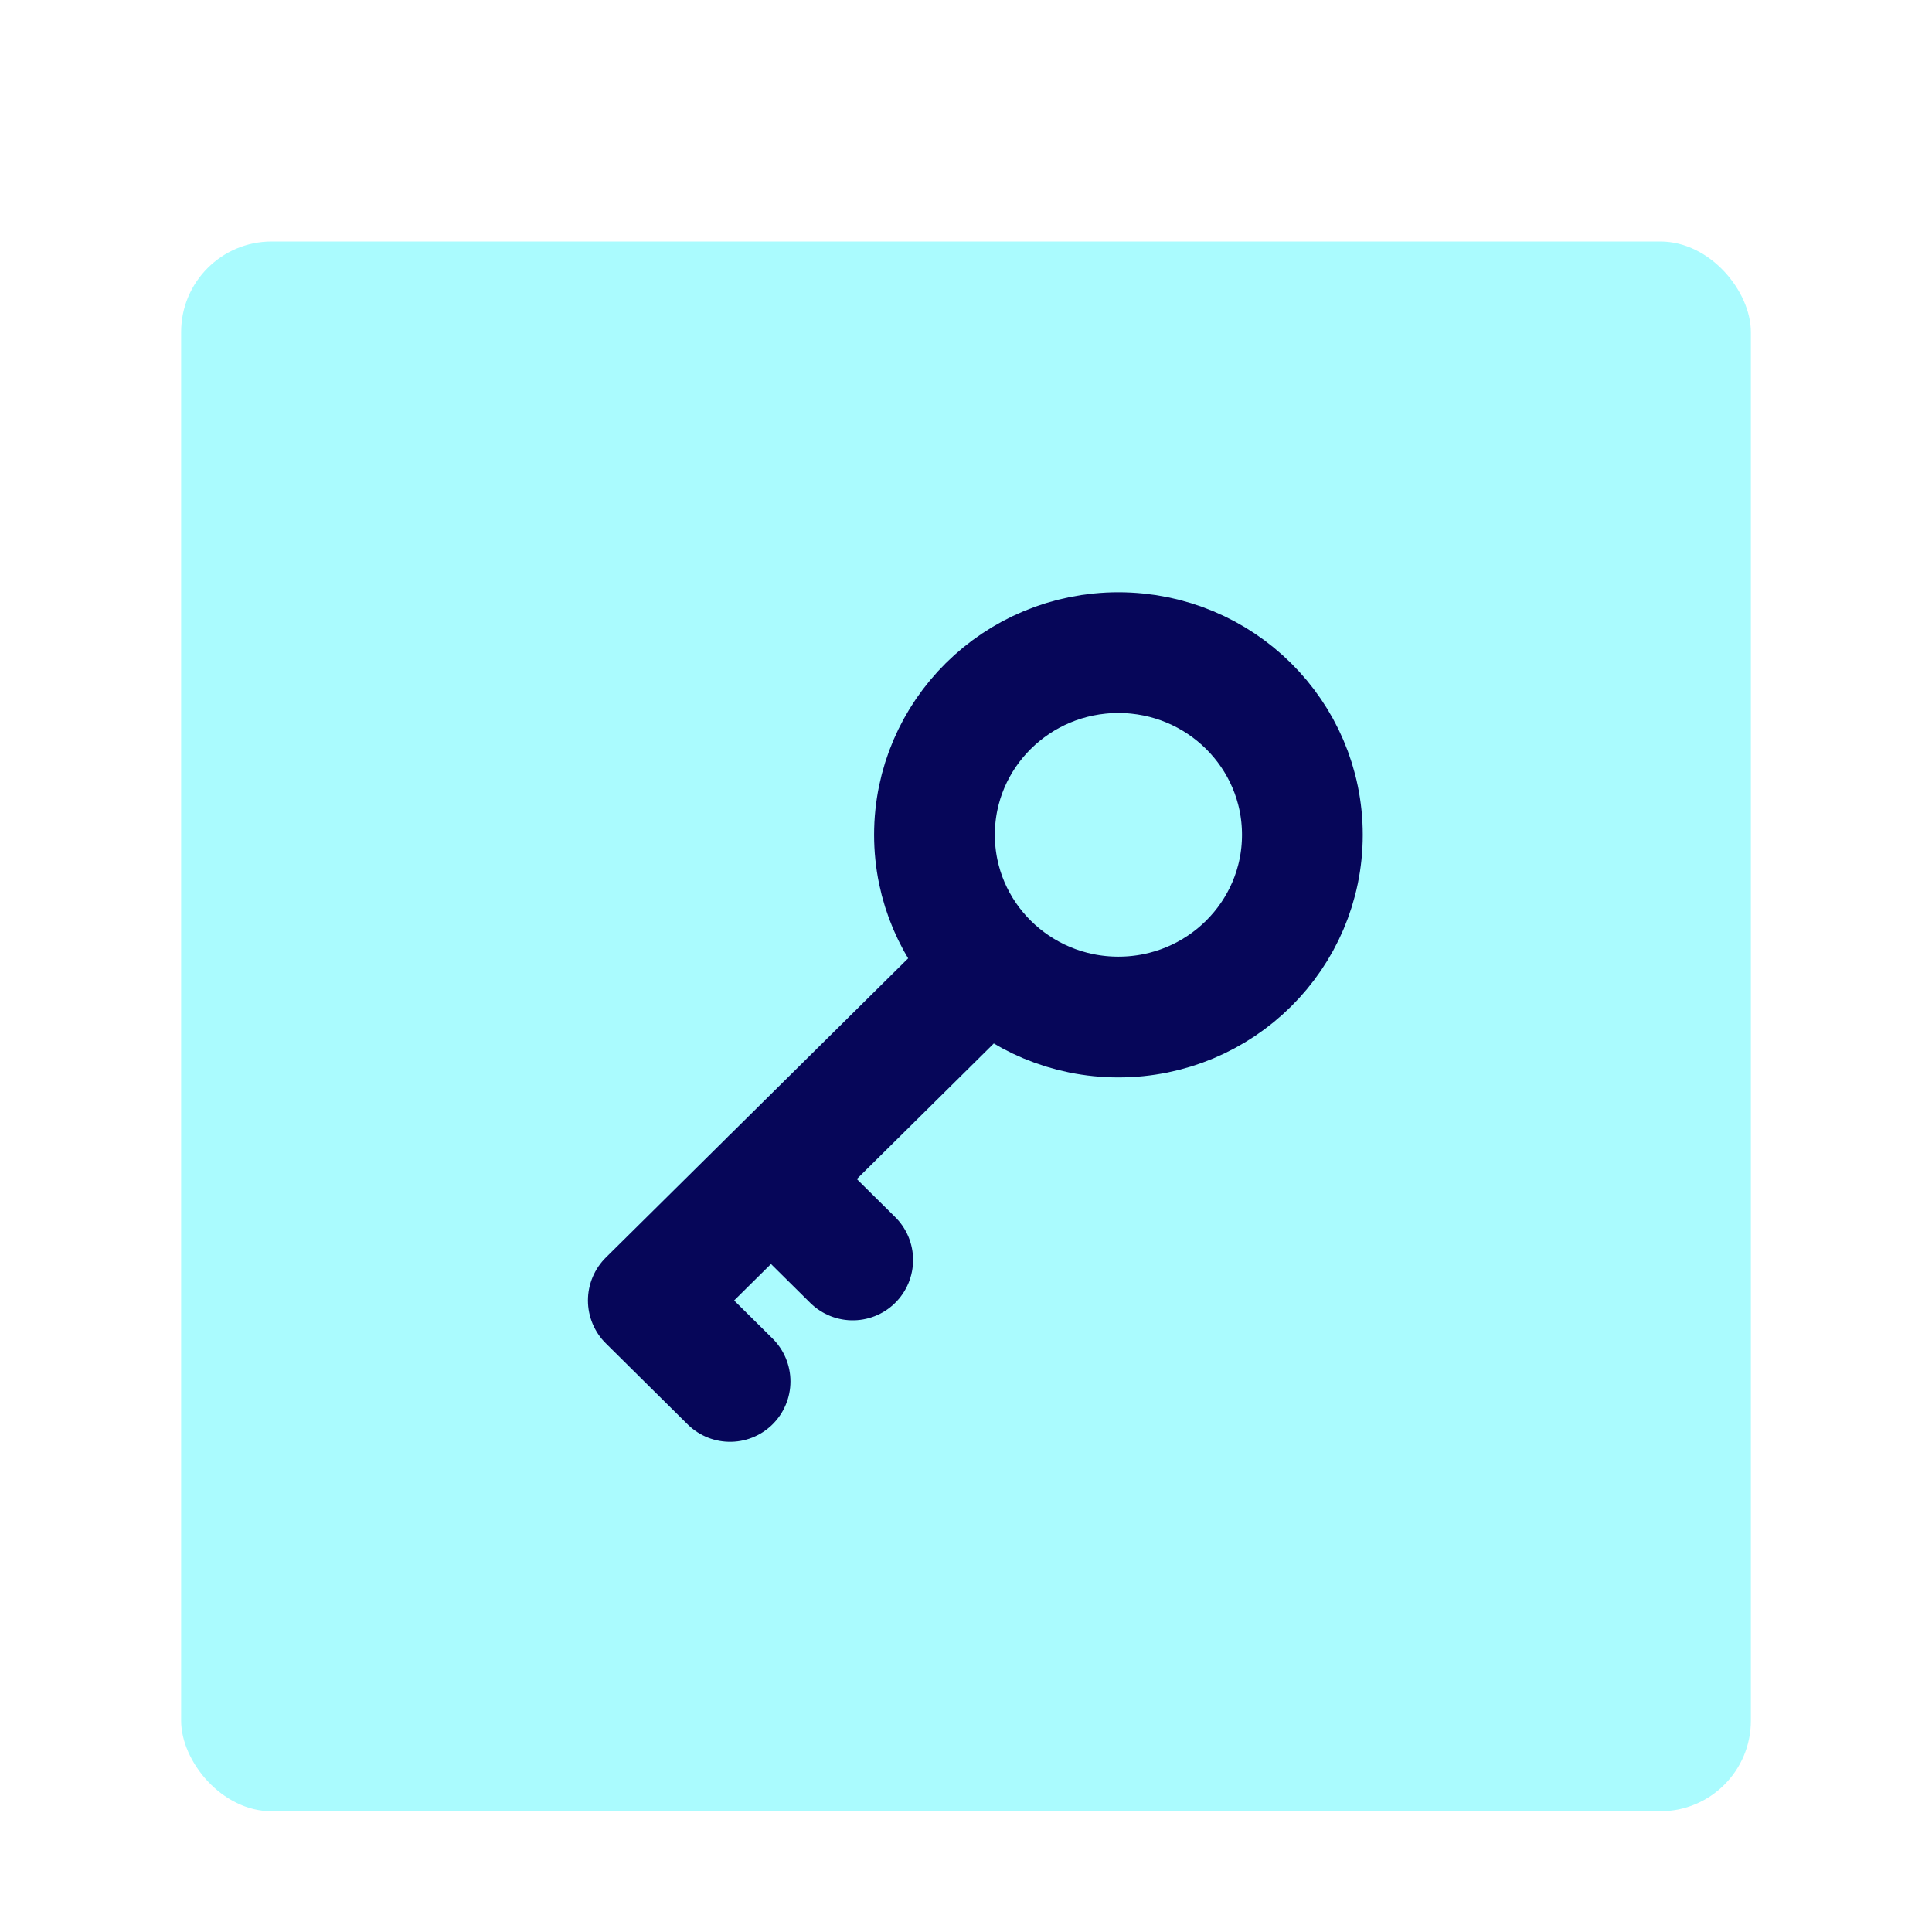
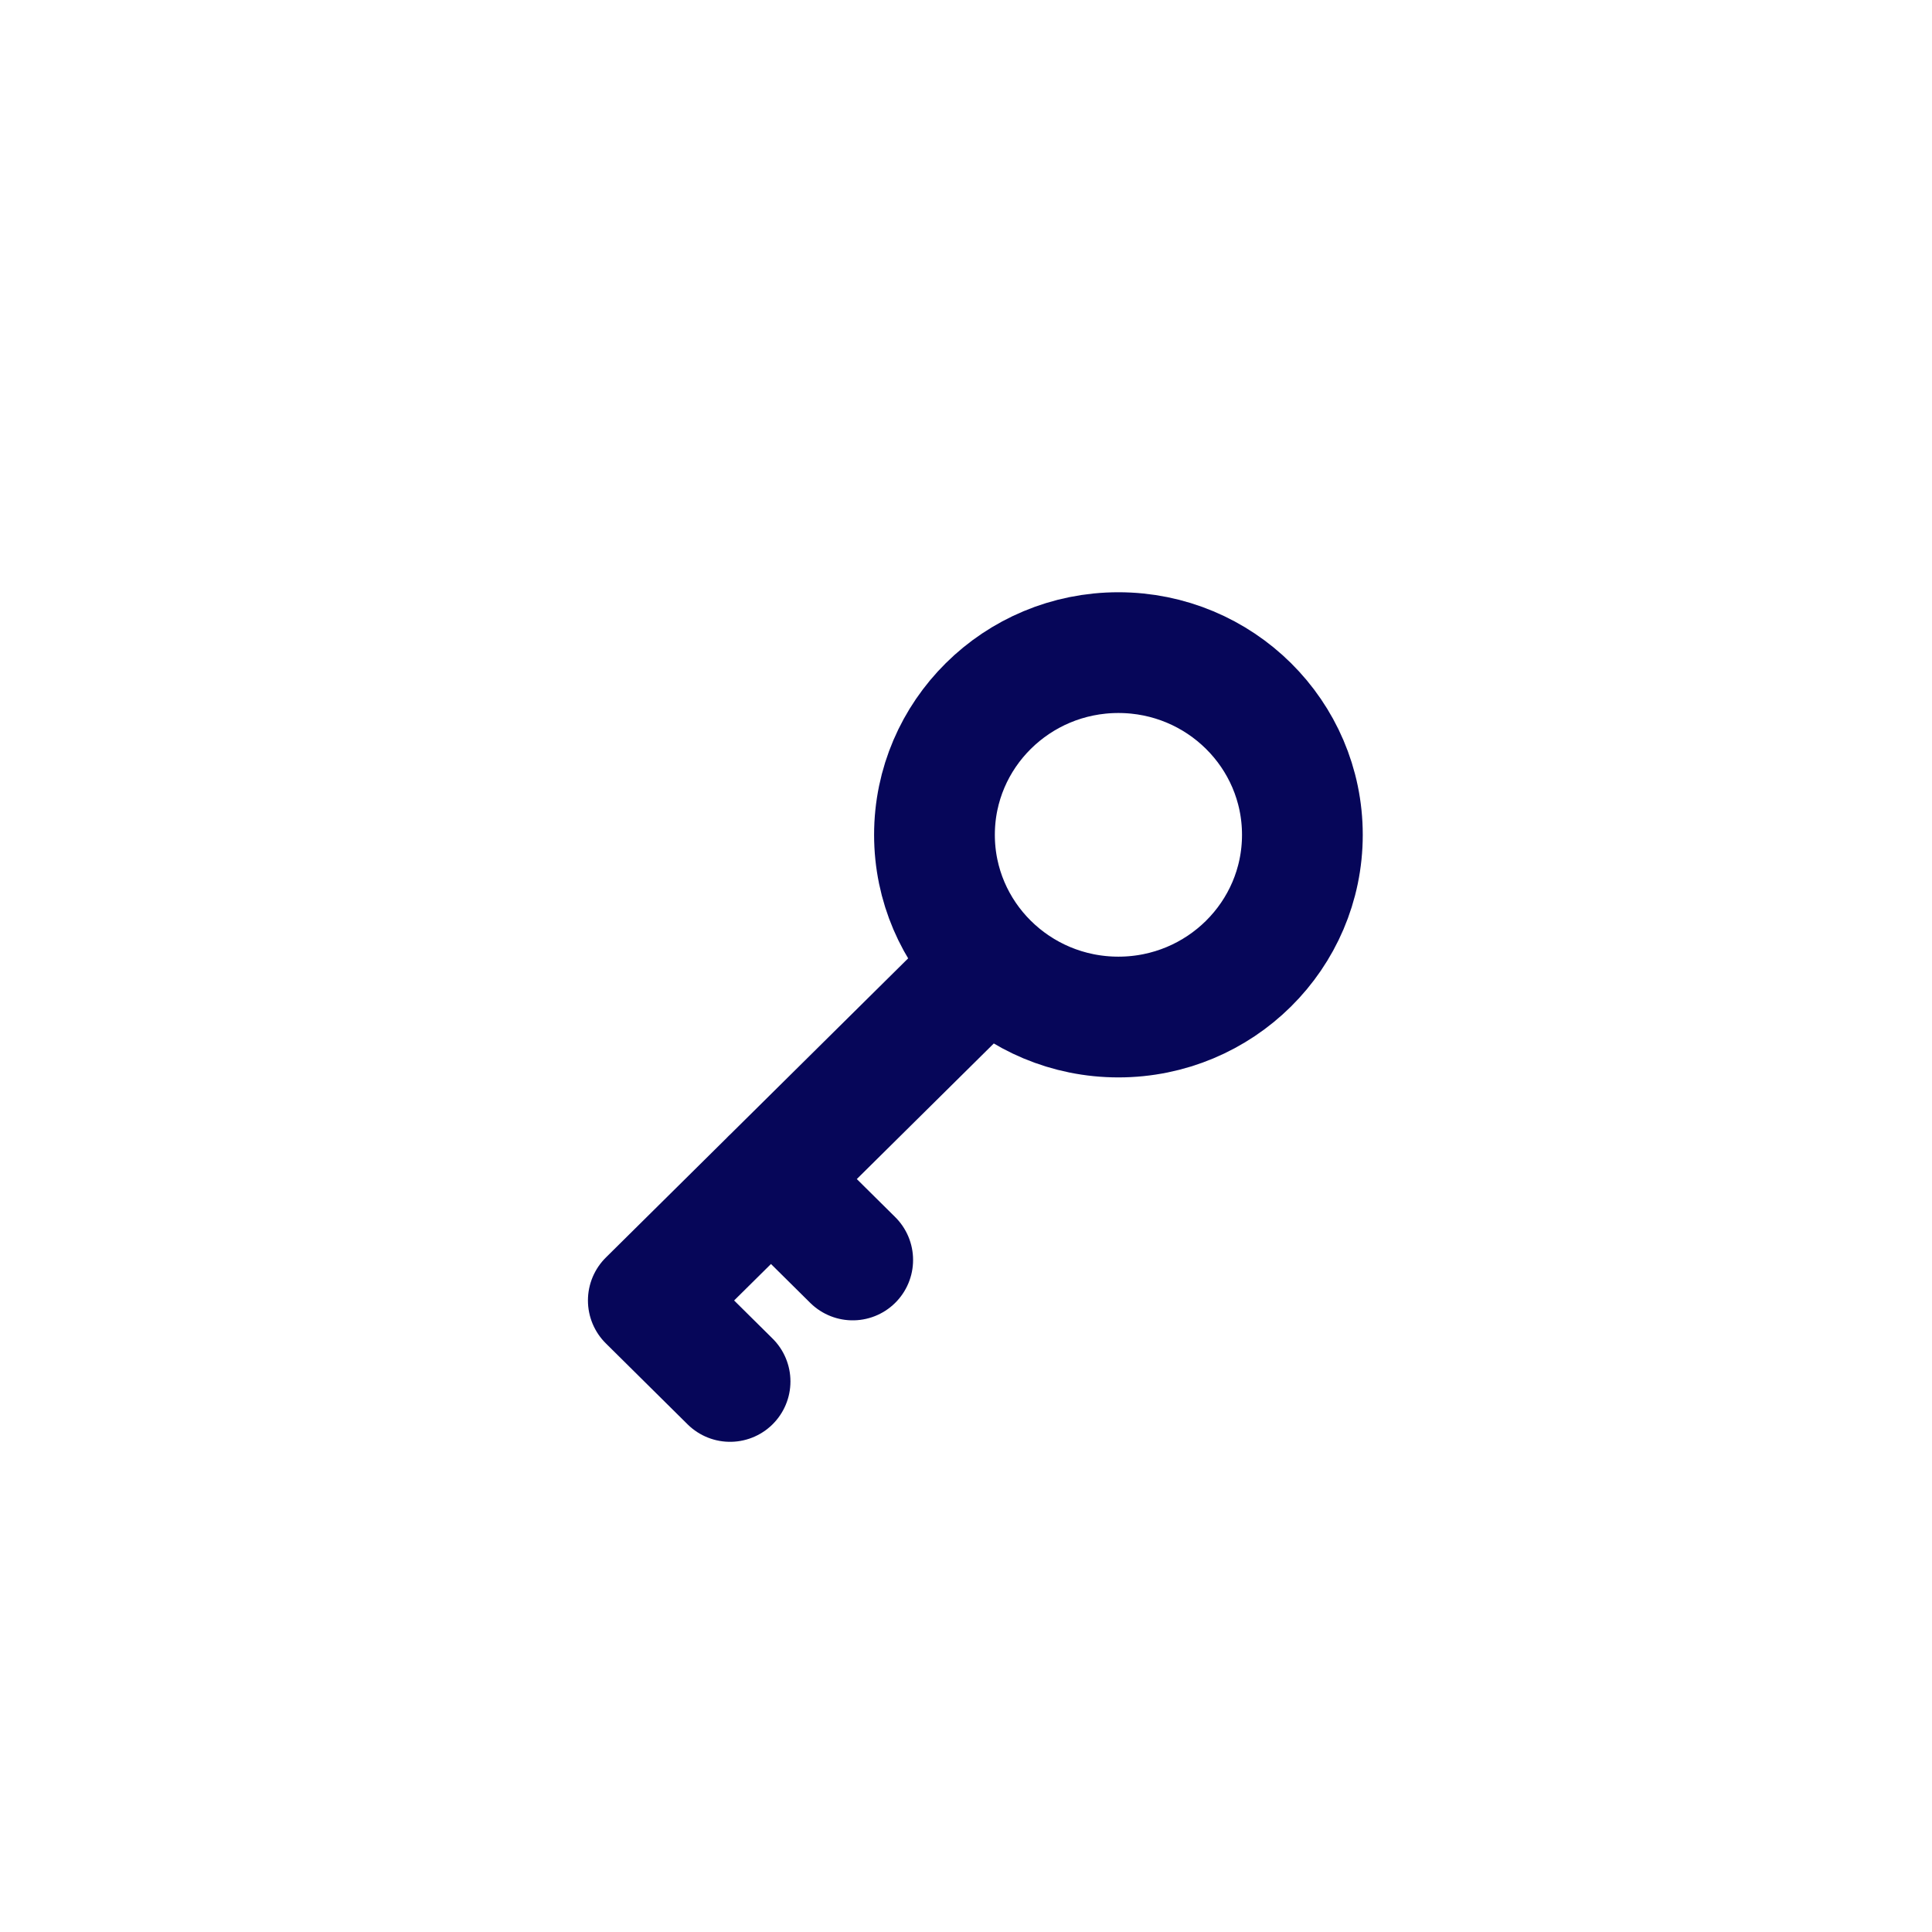
<svg xmlns="http://www.w3.org/2000/svg" width="128" height="128" viewBox="0 0 128 128" fill="none">
  <g filter="url(#filter0_dd_40_2243)">
-     <rect x="12" y="2" width="104" height="104" rx="6" fill="#AAFBFE" />
    <path d="M65.489 49.854L42.952 72.159L48.369 77.524M51.077 64.111L56.494 69.476M86.286 41.309C86.286 47.976 80.829 53.381 74.098 53.381C67.367 53.381 61.911 47.976 61.911 41.309C61.911 34.643 67.367 29.238 74.098 29.238C80.829 29.238 86.286 34.643 86.286 41.309Z" stroke="#060659" stroke-width="8" stroke-linecap="round" stroke-linejoin="round" />
  </g>
  <defs>
    <filter id="filter0_dd_40_2243" x="0" y="0" width="128" height="128" filterUnits="userSpaceOnUse" color-interpolation-filters="sRGB">
      <feFlood flood-opacity="0" result="BackgroundImageFix" />
      <feColorMatrix in="SourceAlpha" type="matrix" values="0 0 0 0 0 0 0 0 0 0 0 0 0 0 0 0 0 0 127 0" result="hardAlpha" />
      <feMorphology radius="4" operator="erode" in="SourceAlpha" result="effect1_dropShadow_40_2243" />
      <feOffset dy="4" />
      <feGaussianBlur stdDeviation="3" />
      <feComposite in2="hardAlpha" operator="out" />
      <feColorMatrix type="matrix" values="0 0 0 0 0 0 0 0 0 0 0 0 0 0 0 0 0 0 0.1 0" />
      <feBlend mode="normal" in2="BackgroundImageFix" result="effect1_dropShadow_40_2243" />
      <feColorMatrix in="SourceAlpha" type="matrix" values="0 0 0 0 0 0 0 0 0 0 0 0 0 0 0 0 0 0 127 0" result="hardAlpha" />
      <feMorphology radius="3" operator="erode" in="SourceAlpha" result="effect2_dropShadow_40_2243" />
      <feOffset dy="10" />
      <feGaussianBlur stdDeviation="7.5" />
      <feComposite in2="hardAlpha" operator="out" />
      <feColorMatrix type="matrix" values="0 0 0 0 0 0 0 0 0 0 0 0 0 0 0 0 0 0 0.1 0" />
      <feBlend mode="normal" in2="effect1_dropShadow_40_2243" result="effect2_dropShadow_40_2243" />
      <feBlend mode="normal" in="SourceGraphic" in2="effect2_dropShadow_40_2243" result="shape" />
    </filter>
  </defs>
</svg>